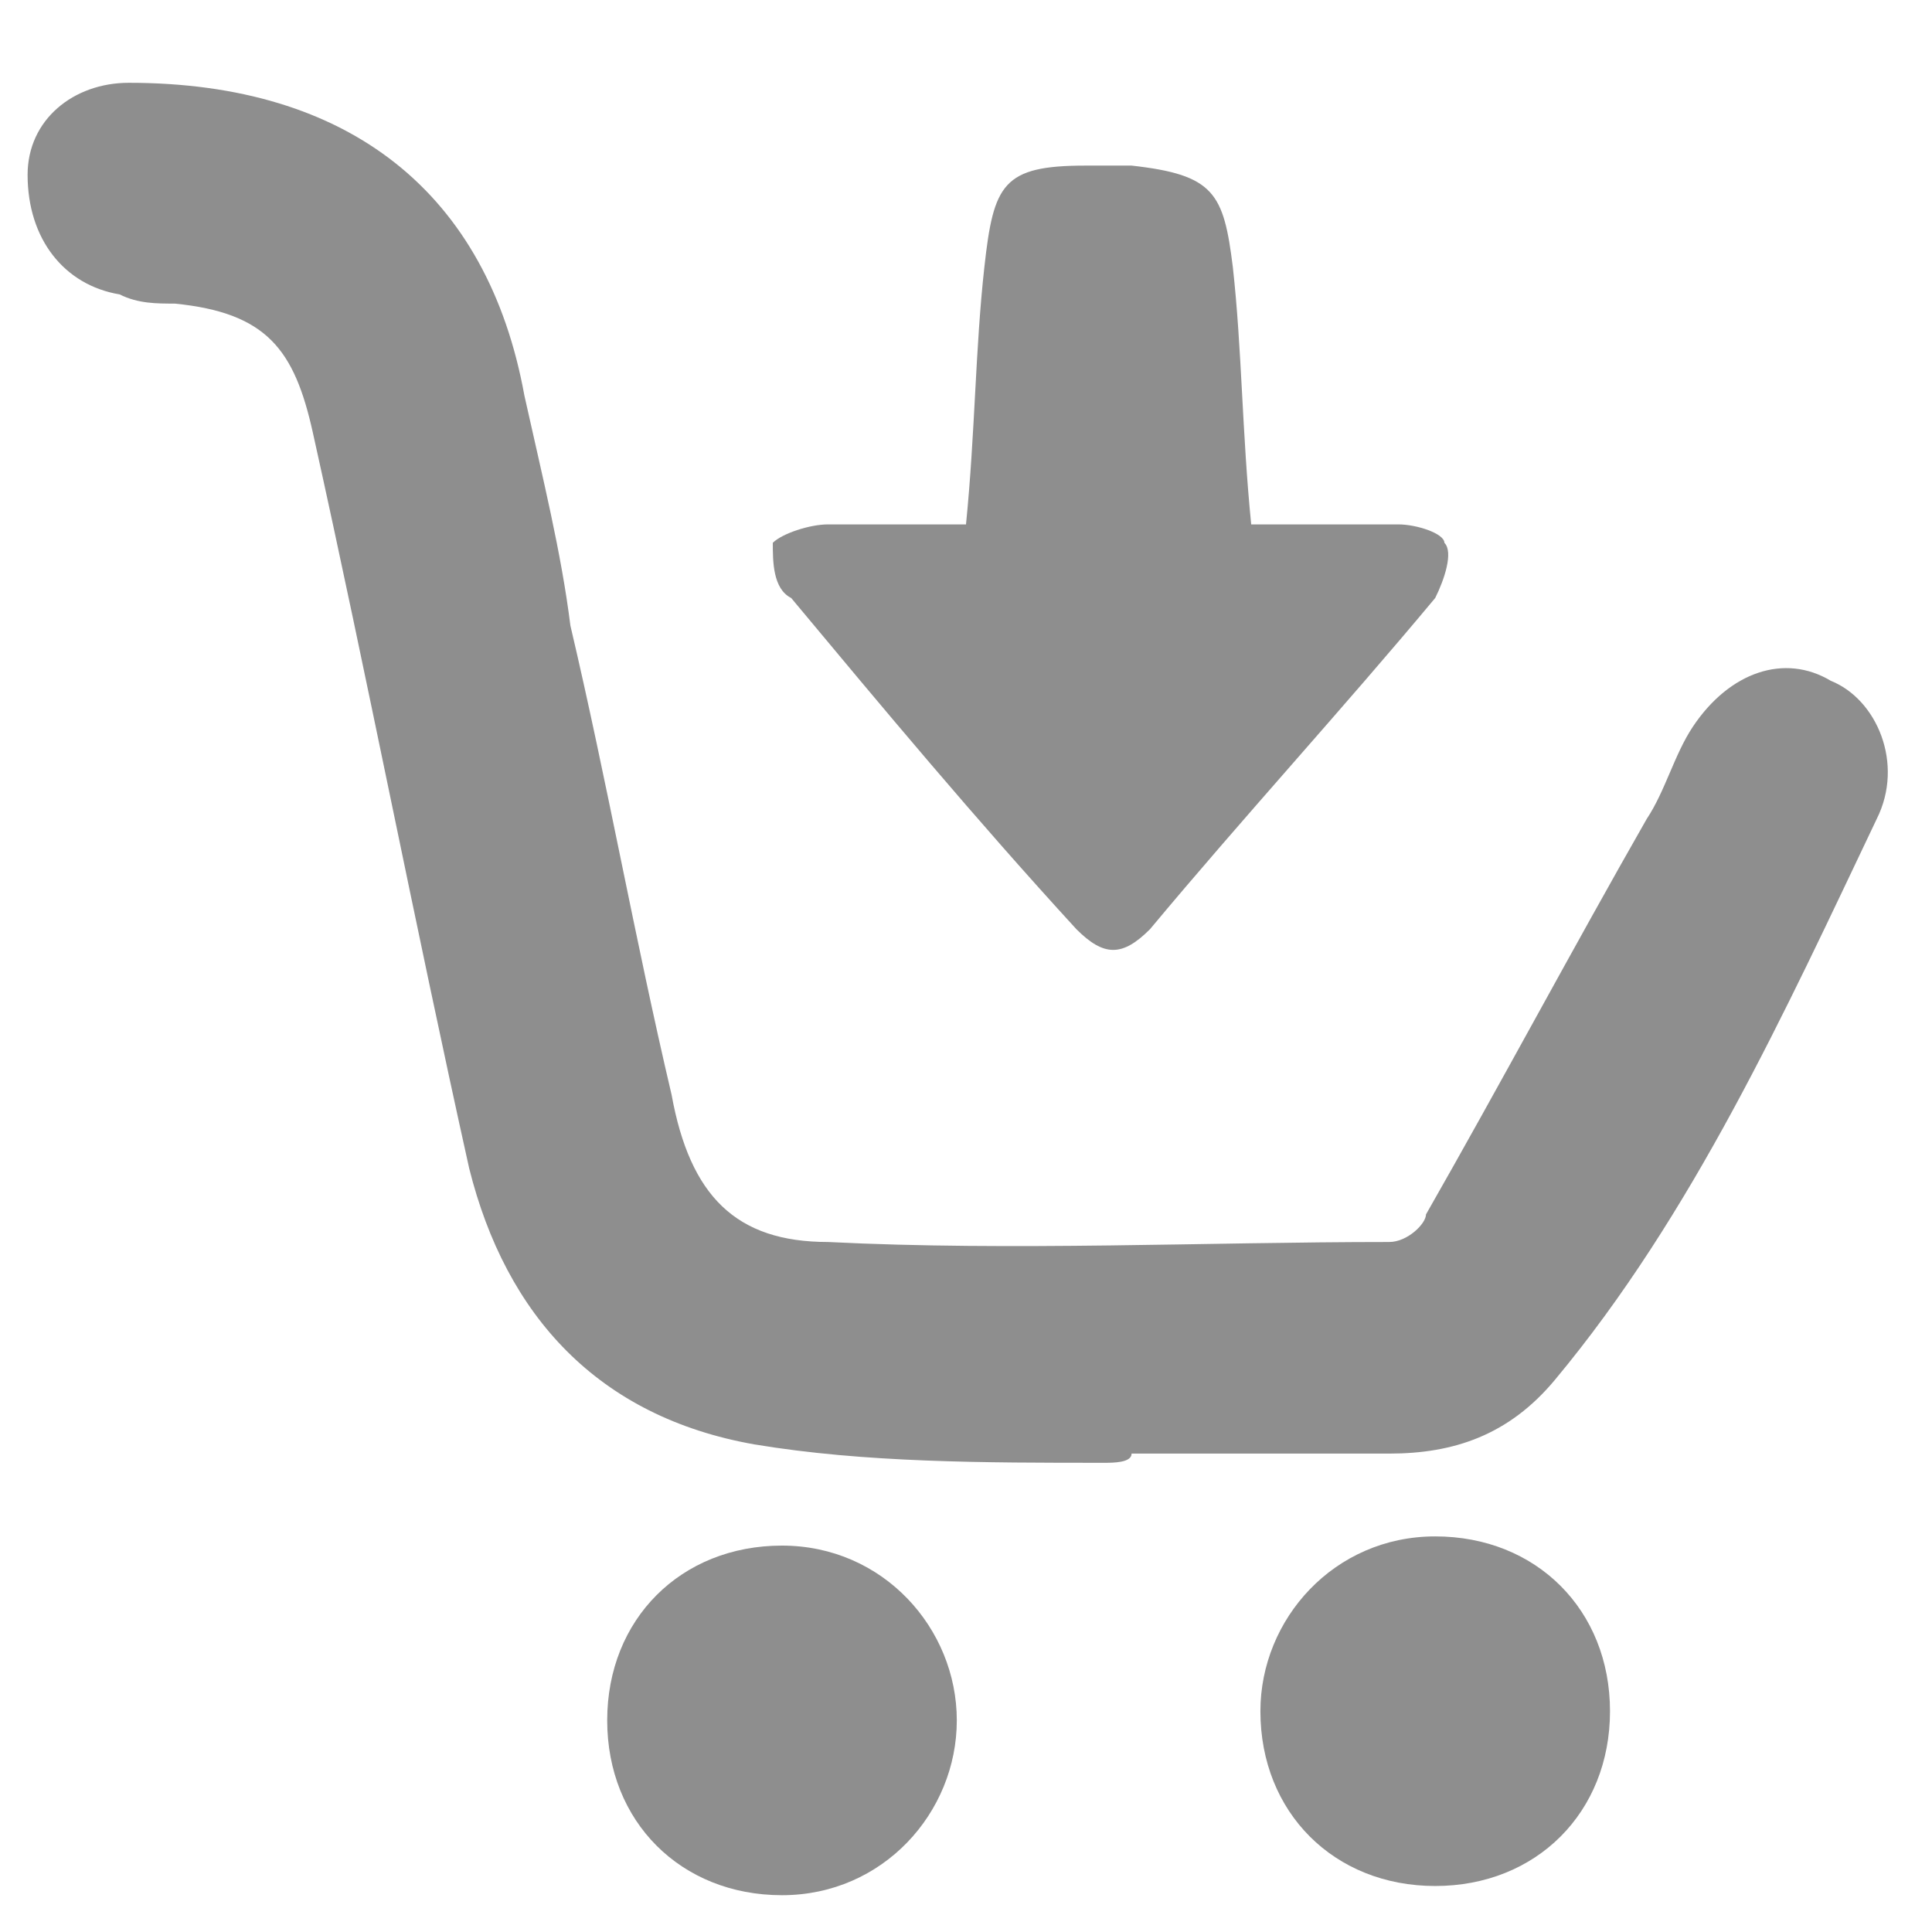
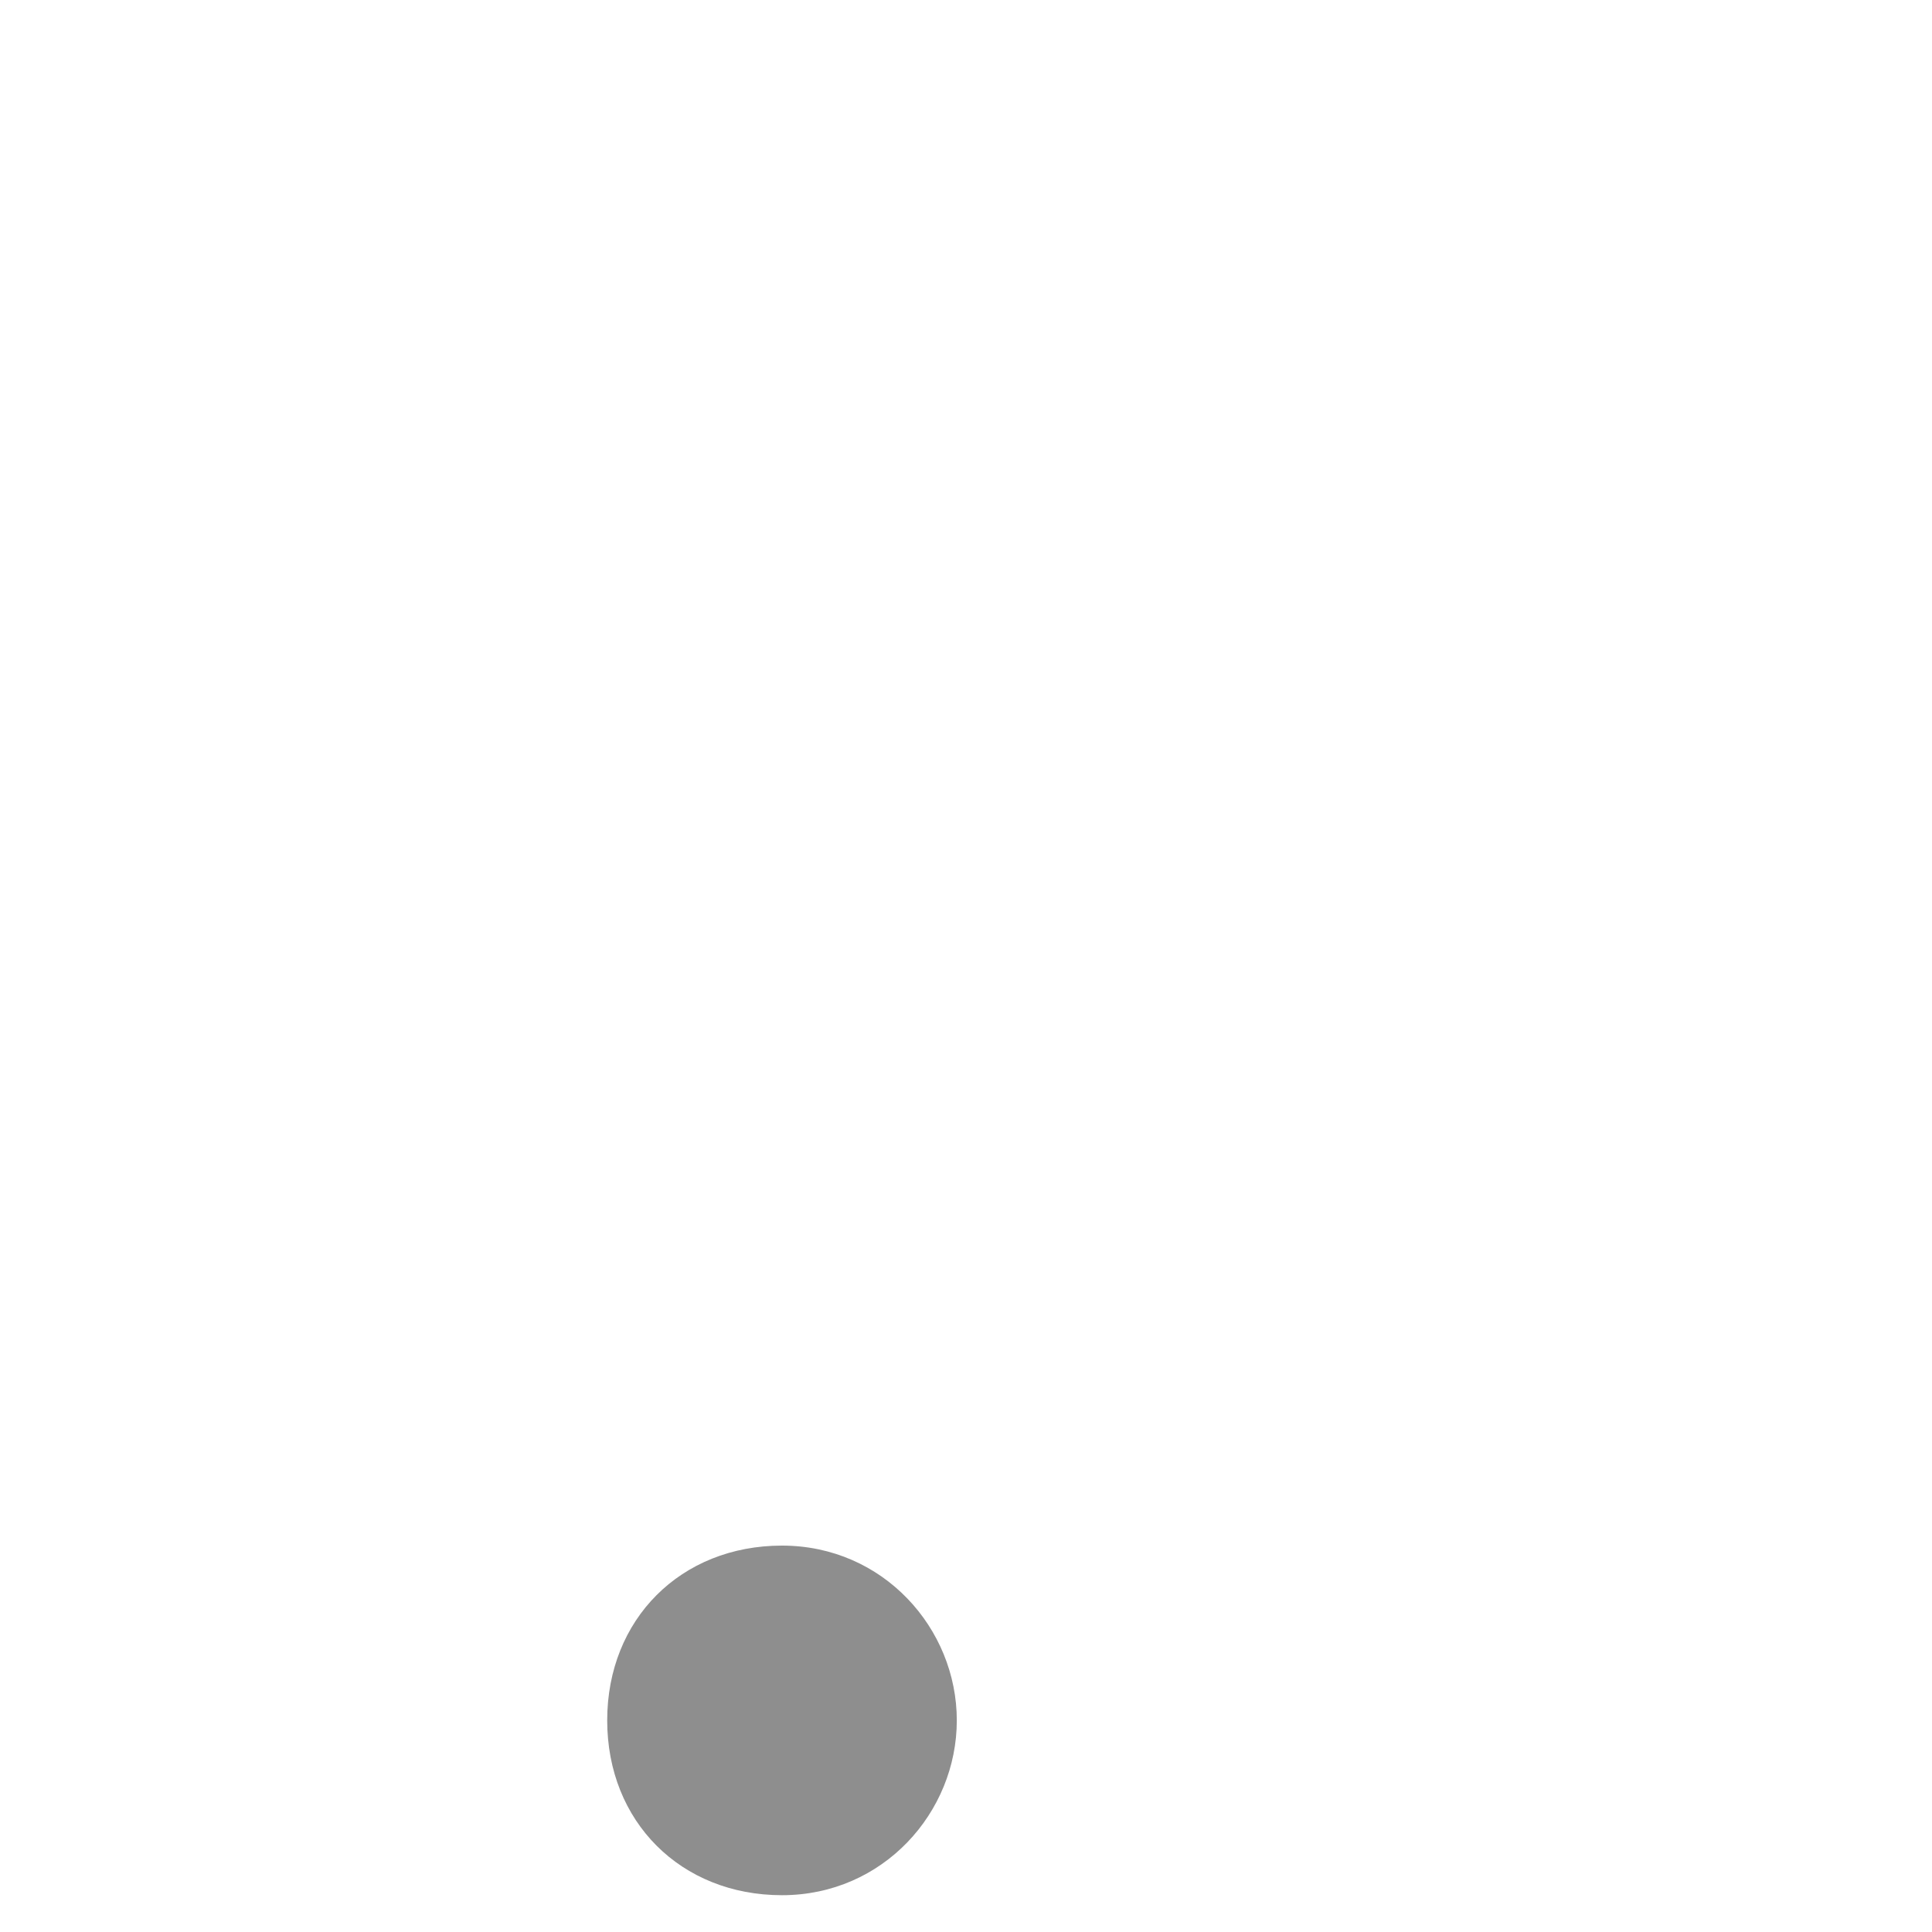
<svg xmlns="http://www.w3.org/2000/svg" version="1.1" id="Слой_1" x="0px" y="0px" viewBox="0 0 21 21" style="enable-background:new 0 0 21 21;" xml:space="preserve">
  <style type="text/css"> .st0{fill:#8E8E8E;} </style>
  <g>
-     <path class="st0" d="M12,15.9c-1.3,0-2.6,0-3.8-0.2c-1.7-0.3-2.7-1.4-3.1-3C4.5,10,4,7.4,3.4,4.7C3.2,3.8,2.9,3.4,1.9,3.3 c-0.2,0-0.4,0-0.6-0.1c-0.6-0.1-1-0.6-1-1.3c0-0.6,0.5-1,1.1-1c2.4,0,3.9,1.2,4.3,3.4C5.9,5.2,6.1,6,6.2,6.8 c0.4,1.7,0.7,3.4,1.1,5.1C7.5,13,8,13.5,9,13.5c2,0.1,4.1,0,6.1,0c0.2,0,0.4-0.2,0.4-0.3c0.8-1.4,1.6-2.9,2.4-4.3 c0.2-0.3,0.3-0.7,0.5-1c0.4-0.6,1-0.8,1.5-0.5c0.5,0.2,0.8,0.9,0.5,1.5c-1,2.1-2,4.3-3.5,6.1c-0.5,0.6-1.1,0.8-1.8,0.8 c-0.9,0-1.9,0-2.8,0C12.3,15.9,12.1,15.9,12,15.9z" />
-     <path class="st0" d="M10.5,5.7c0.1-1,0.1-1.9,0.2-2.8c0.1-0.9,0.2-1.1,1.1-1.1c0.2,0,0.4,0,0.5,0c0.9,0.1,1,0.3,1.1,1.1 c0.1,0.9,0.1,1.8,0.2,2.8c0.5,0,1.1,0,1.6,0c0.2,0,0.5,0.1,0.5,0.2c0.1,0.1,0,0.4-0.1,0.6c-1,1.2-2.1,2.4-3.1,3.6 c-0.3,0.3-0.5,0.3-0.8,0c-1.1-1.2-2.1-2.4-3.1-3.6C8.4,6.4,8.4,6.1,8.4,5.9C8.5,5.8,8.8,5.7,9,5.7C9.5,5.7,10,5.7,10.5,5.7z" />
-     <path class="st0" d="M15.6,16.7c1.1,0,1.9,0.8,1.9,1.9c0,1.1-0.8,1.9-1.9,1.9c-1.1,0-1.9-0.8-1.9-1.9 C13.7,17.6,14.5,16.7,15.6,16.7z" />
    <path class="st0" d="M8.5,20.6c-1.1,0-1.9-0.8-1.9-1.9c0-1.1,0.8-1.9,1.9-1.9c1.1,0,1.9,0.9,1.9,1.9C10.4,19.7,9.6,20.6,8.5,20.6z" />
  </g>
</svg>